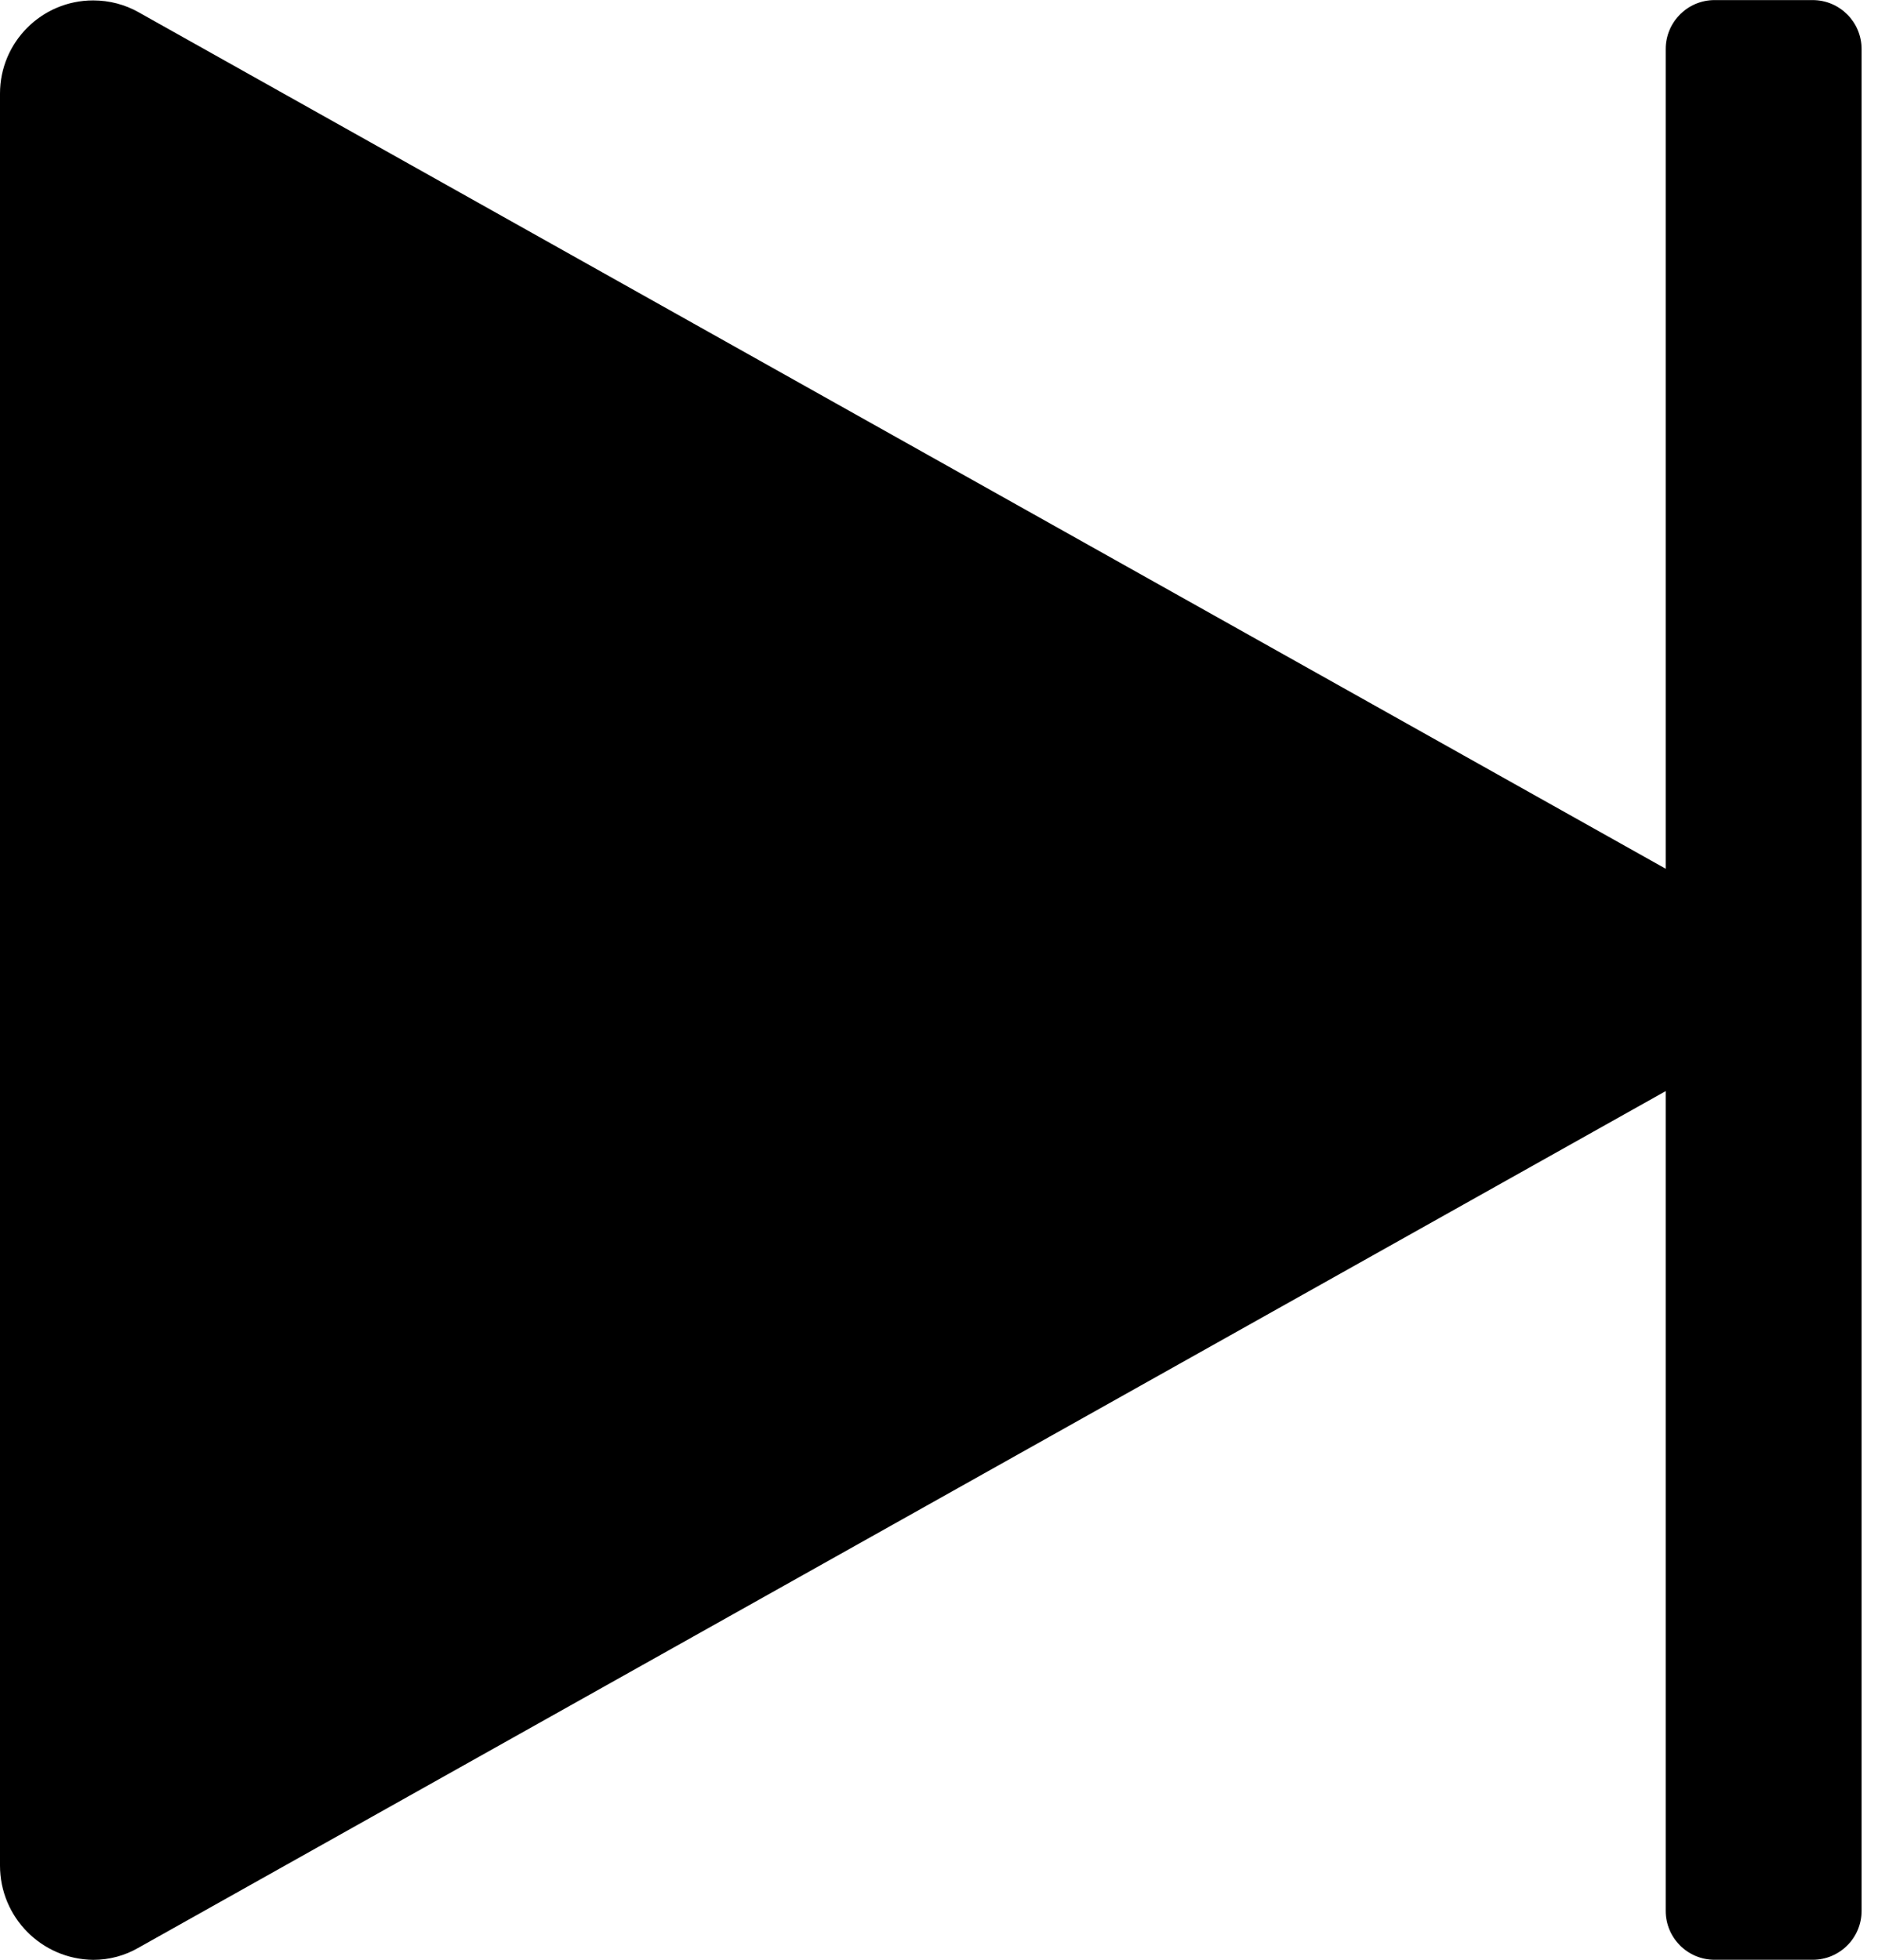
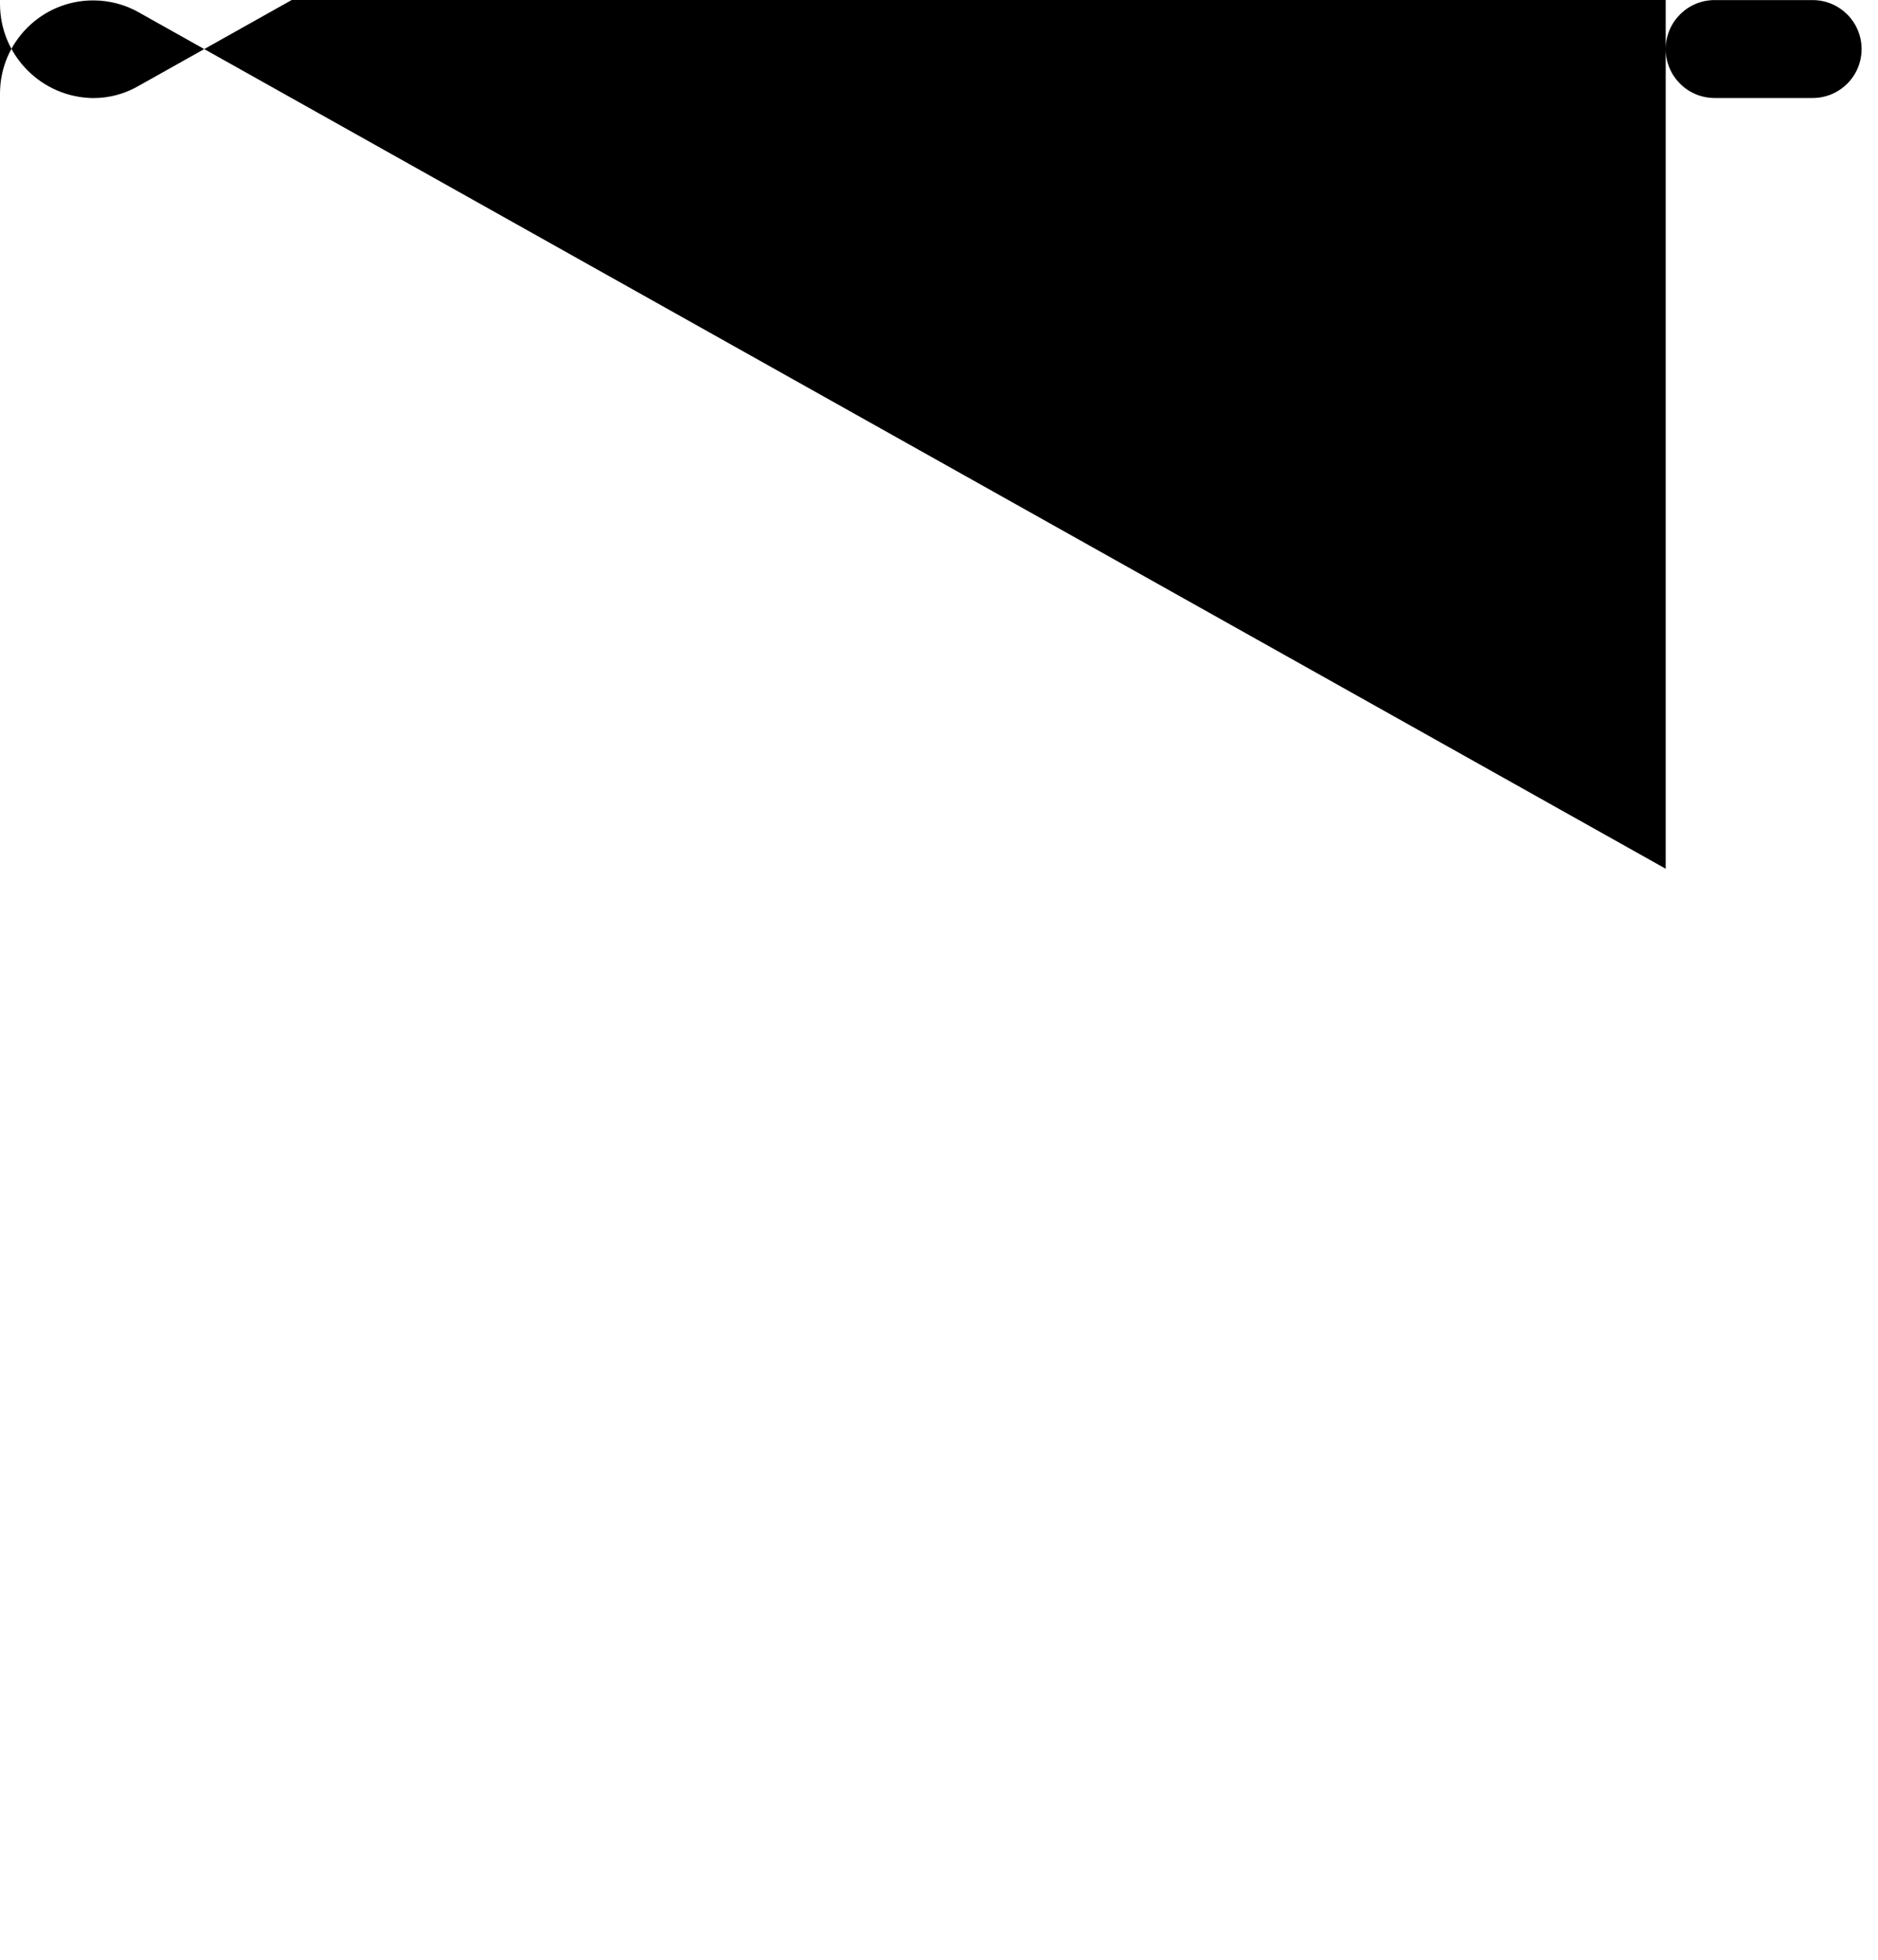
<svg xmlns="http://www.w3.org/2000/svg" viewBox="0 0 23 24">
-   <path d="m0 22.835v-21.665c0-.007 0-.015 0-.024 0-.63.511-1.141 1.141-1.141.201 0 .391.052.555.144l-.006-.003 18.71 10.493v-10.038c0-.331.268-.6.599-.6h1.2c.332 0 .6.269.6.6v22.799.001c0 .331-.268.599-.599.599h-.001-1.2c-.331 0-.599-.268-.599-.599v-.001-10.038l-18.71 10.494c-.158.091-.347.145-.548.145-.632-.007-1.142-.521-1.142-1.155 0-.004 0-.008 0-.011v.001z" />
+   <path d="m0 22.835v-21.665c0-.007 0-.015 0-.024 0-.63.511-1.141 1.141-1.141.201 0 .391.052.555.144l-.006-.003 18.71 10.493v-10.038c0-.331.268-.6.599-.6h1.2c.332 0 .6.269.6.6c0 .331-.268.599-.599.599h-.001-1.2c-.331 0-.599-.268-.599-.599v-.001-10.038l-18.71 10.494c-.158.091-.347.145-.548.145-.632-.007-1.142-.521-1.142-1.155 0-.004 0-.008 0-.011v.001z" />
</svg>